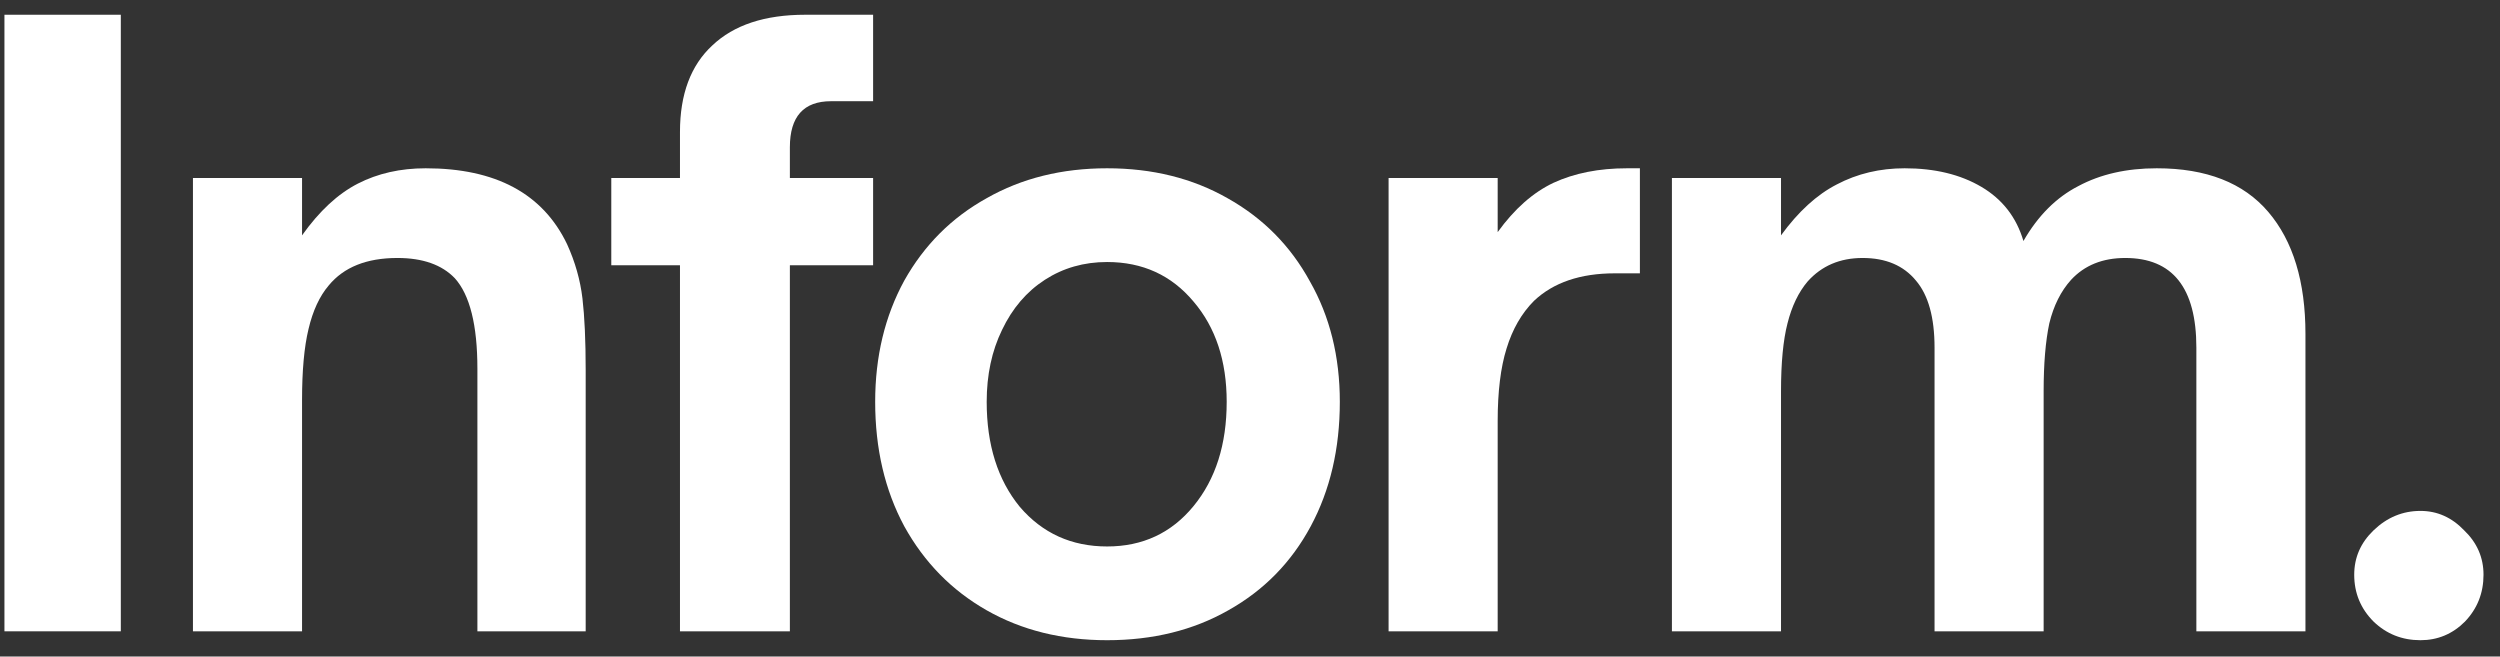
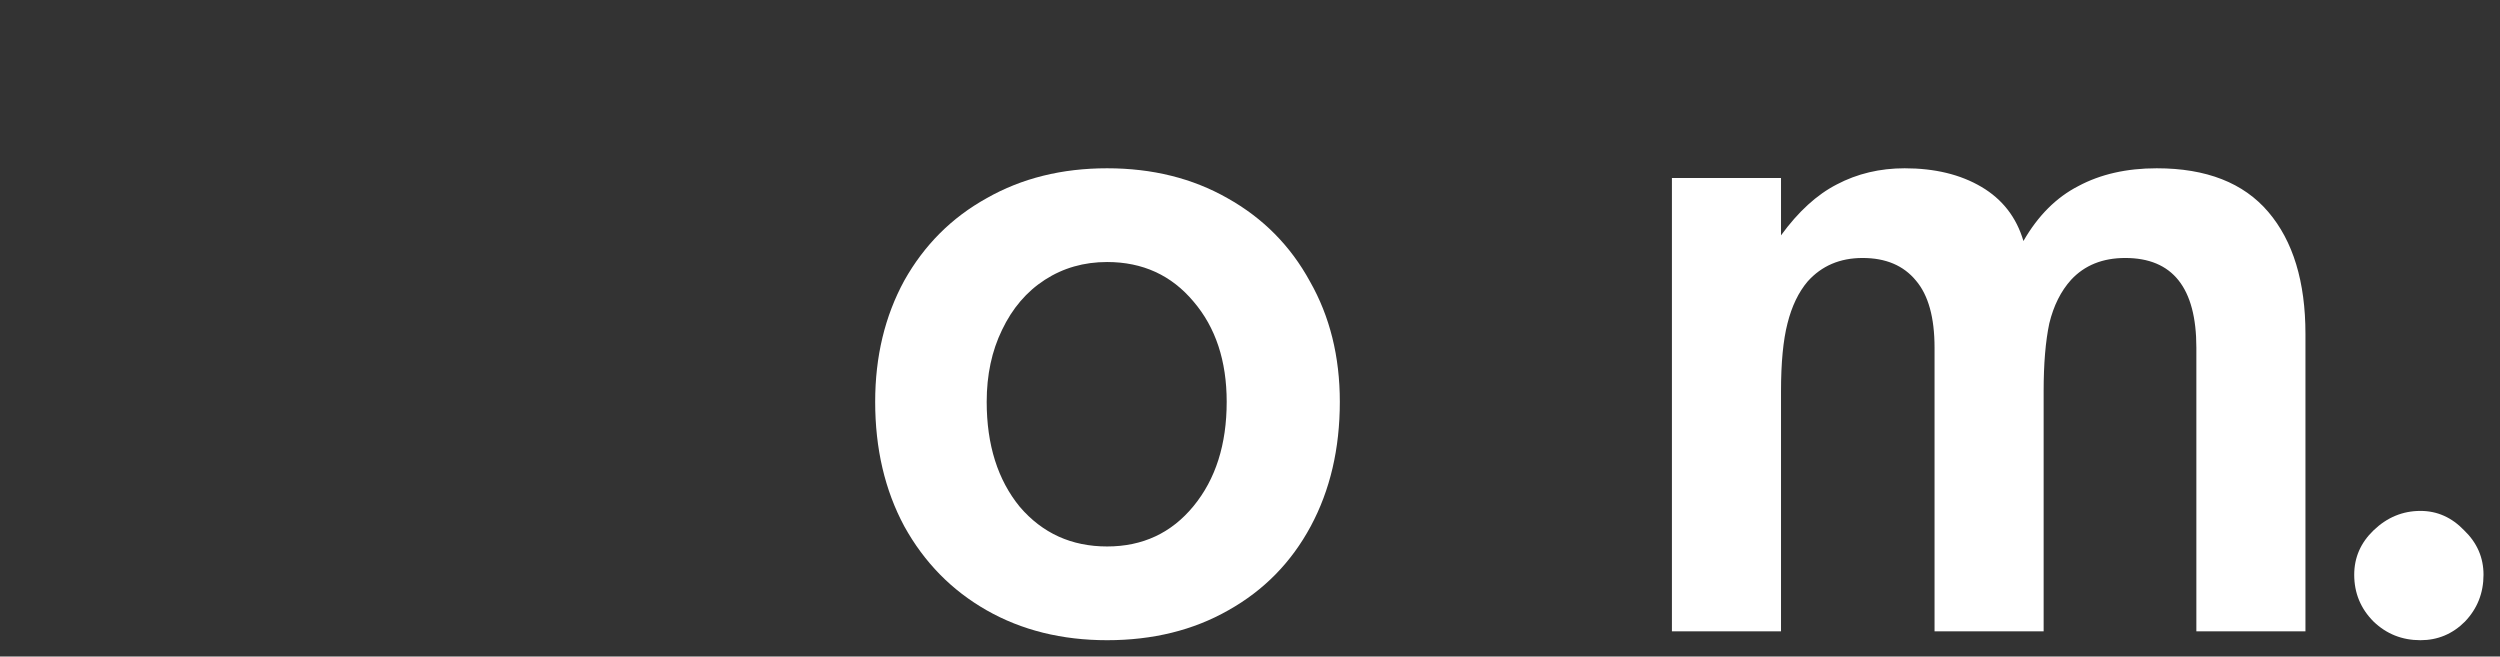
<svg xmlns="http://www.w3.org/2000/svg" width="99" height="26" viewBox="0 0 99 26" fill="none">
  <rect x="0" y="0" width="99" height="26" fill="#333333" stroke="none" />
-   <path d="M4.784 25H0.176V0.584H4.784V25Z" fill="white" />
-   <path d="M7.641 25V7.048H11.961V9.32C12.643 8.36 13.379 7.677 14.169 7.272C14.958 6.867 15.854 6.664 16.857 6.664C19.63 6.664 21.497 7.667 22.457 9.672C22.777 10.376 22.979 11.091 23.065 11.816C23.15 12.541 23.193 13.491 23.193 14.664V25H18.905V14.6C18.905 12.872 18.606 11.677 18.009 11.016C17.497 10.483 16.739 10.216 15.737 10.216C14.521 10.216 13.614 10.579 13.017 11.304C12.654 11.731 12.387 12.307 12.217 13.032C12.046 13.736 11.961 14.675 11.961 15.848V25H7.641Z" fill="white" />
-   <path d="M26.927 25V10.504H24.207V7.048H26.927V5.224C26.927 3.731 27.354 2.589 28.207 1.8C29.061 0.989 30.287 0.584 31.887 0.584H34.575V4.008H32.911C31.823 4.008 31.279 4.616 31.279 5.832V7.048H34.575V10.504H31.279V25H26.927Z" fill="white" />
  <path d="M43.841 25.352C42.049 25.352 40.46 24.957 39.073 24.168C37.687 23.379 36.599 22.269 35.809 20.84C35.041 19.411 34.657 17.768 34.657 15.912C34.657 14.12 35.041 12.52 35.809 11.112C36.599 9.704 37.687 8.616 39.073 7.848C40.46 7.059 42.049 6.664 43.841 6.664C45.633 6.664 47.223 7.059 48.609 7.848C50.017 8.637 51.105 9.736 51.873 11.144C52.663 12.531 53.057 14.12 53.057 15.912C53.057 17.768 52.673 19.411 51.905 20.84C51.137 22.269 50.049 23.379 48.641 24.168C47.255 24.957 45.655 25.352 43.841 25.352ZM43.841 21.64C45.249 21.64 46.391 21.107 47.265 20.04C48.14 18.973 48.577 17.597 48.577 15.912C48.577 14.291 48.14 12.968 47.265 11.944C46.391 10.899 45.249 10.376 43.841 10.376C42.924 10.376 42.103 10.611 41.377 11.08C40.652 11.549 40.087 12.211 39.681 13.064C39.276 13.896 39.073 14.845 39.073 15.912C39.073 17.619 39.511 19.005 40.385 20.072C41.281 21.117 42.433 21.64 43.841 21.64Z" fill="white" />
-   <path d="M54.988 25V7.048H59.308V9.192C59.97 8.275 60.706 7.624 61.516 7.24C62.348 6.856 63.319 6.664 64.428 6.664H64.94V10.824H63.948C62.583 10.824 61.516 11.187 60.748 11.912C60.258 12.403 59.895 13.032 59.66 13.8C59.426 14.547 59.308 15.507 59.308 16.68V25H54.988Z" fill="white" />
  <path d="M66.208 25V7.048H70.528V9.32C71.211 8.381 71.947 7.709 72.736 7.304C73.547 6.877 74.443 6.664 75.424 6.664C76.619 6.664 77.632 6.909 78.464 7.4C79.296 7.891 79.851 8.605 80.128 9.544C80.704 8.541 81.43 7.816 82.304 7.368C83.179 6.899 84.214 6.664 85.408 6.664C87.371 6.664 88.843 7.24 89.824 8.392C90.806 9.544 91.296 11.155 91.296 13.224V25H86.976V13.768C86.976 11.4 86.038 10.216 84.16 10.216C83.264 10.216 82.55 10.504 82.016 11.08C81.611 11.528 81.323 12.104 81.152 12.808C81.003 13.512 80.928 14.408 80.928 15.496V25H76.608V13.768C76.608 12.573 76.363 11.688 75.872 11.112C75.382 10.515 74.678 10.216 73.76 10.216C72.864 10.216 72.139 10.525 71.584 11.144C71.222 11.571 70.955 12.125 70.784 12.808C70.614 13.469 70.528 14.365 70.528 15.496V25H66.208Z" fill="white" />
  <path d="M95.85 25.352C95.125 25.352 94.507 25.107 93.995 24.616C93.483 24.104 93.227 23.485 93.227 22.76C93.227 22.077 93.483 21.491 93.995 21C94.528 20.488 95.147 20.232 95.85 20.232C96.512 20.232 97.088 20.488 97.579 21C98.091 21.491 98.347 22.077 98.347 22.76C98.347 23.485 98.101 24.104 97.611 24.616C97.12 25.107 96.533 25.352 95.85 25.352Z" fill="white" />
</svg>